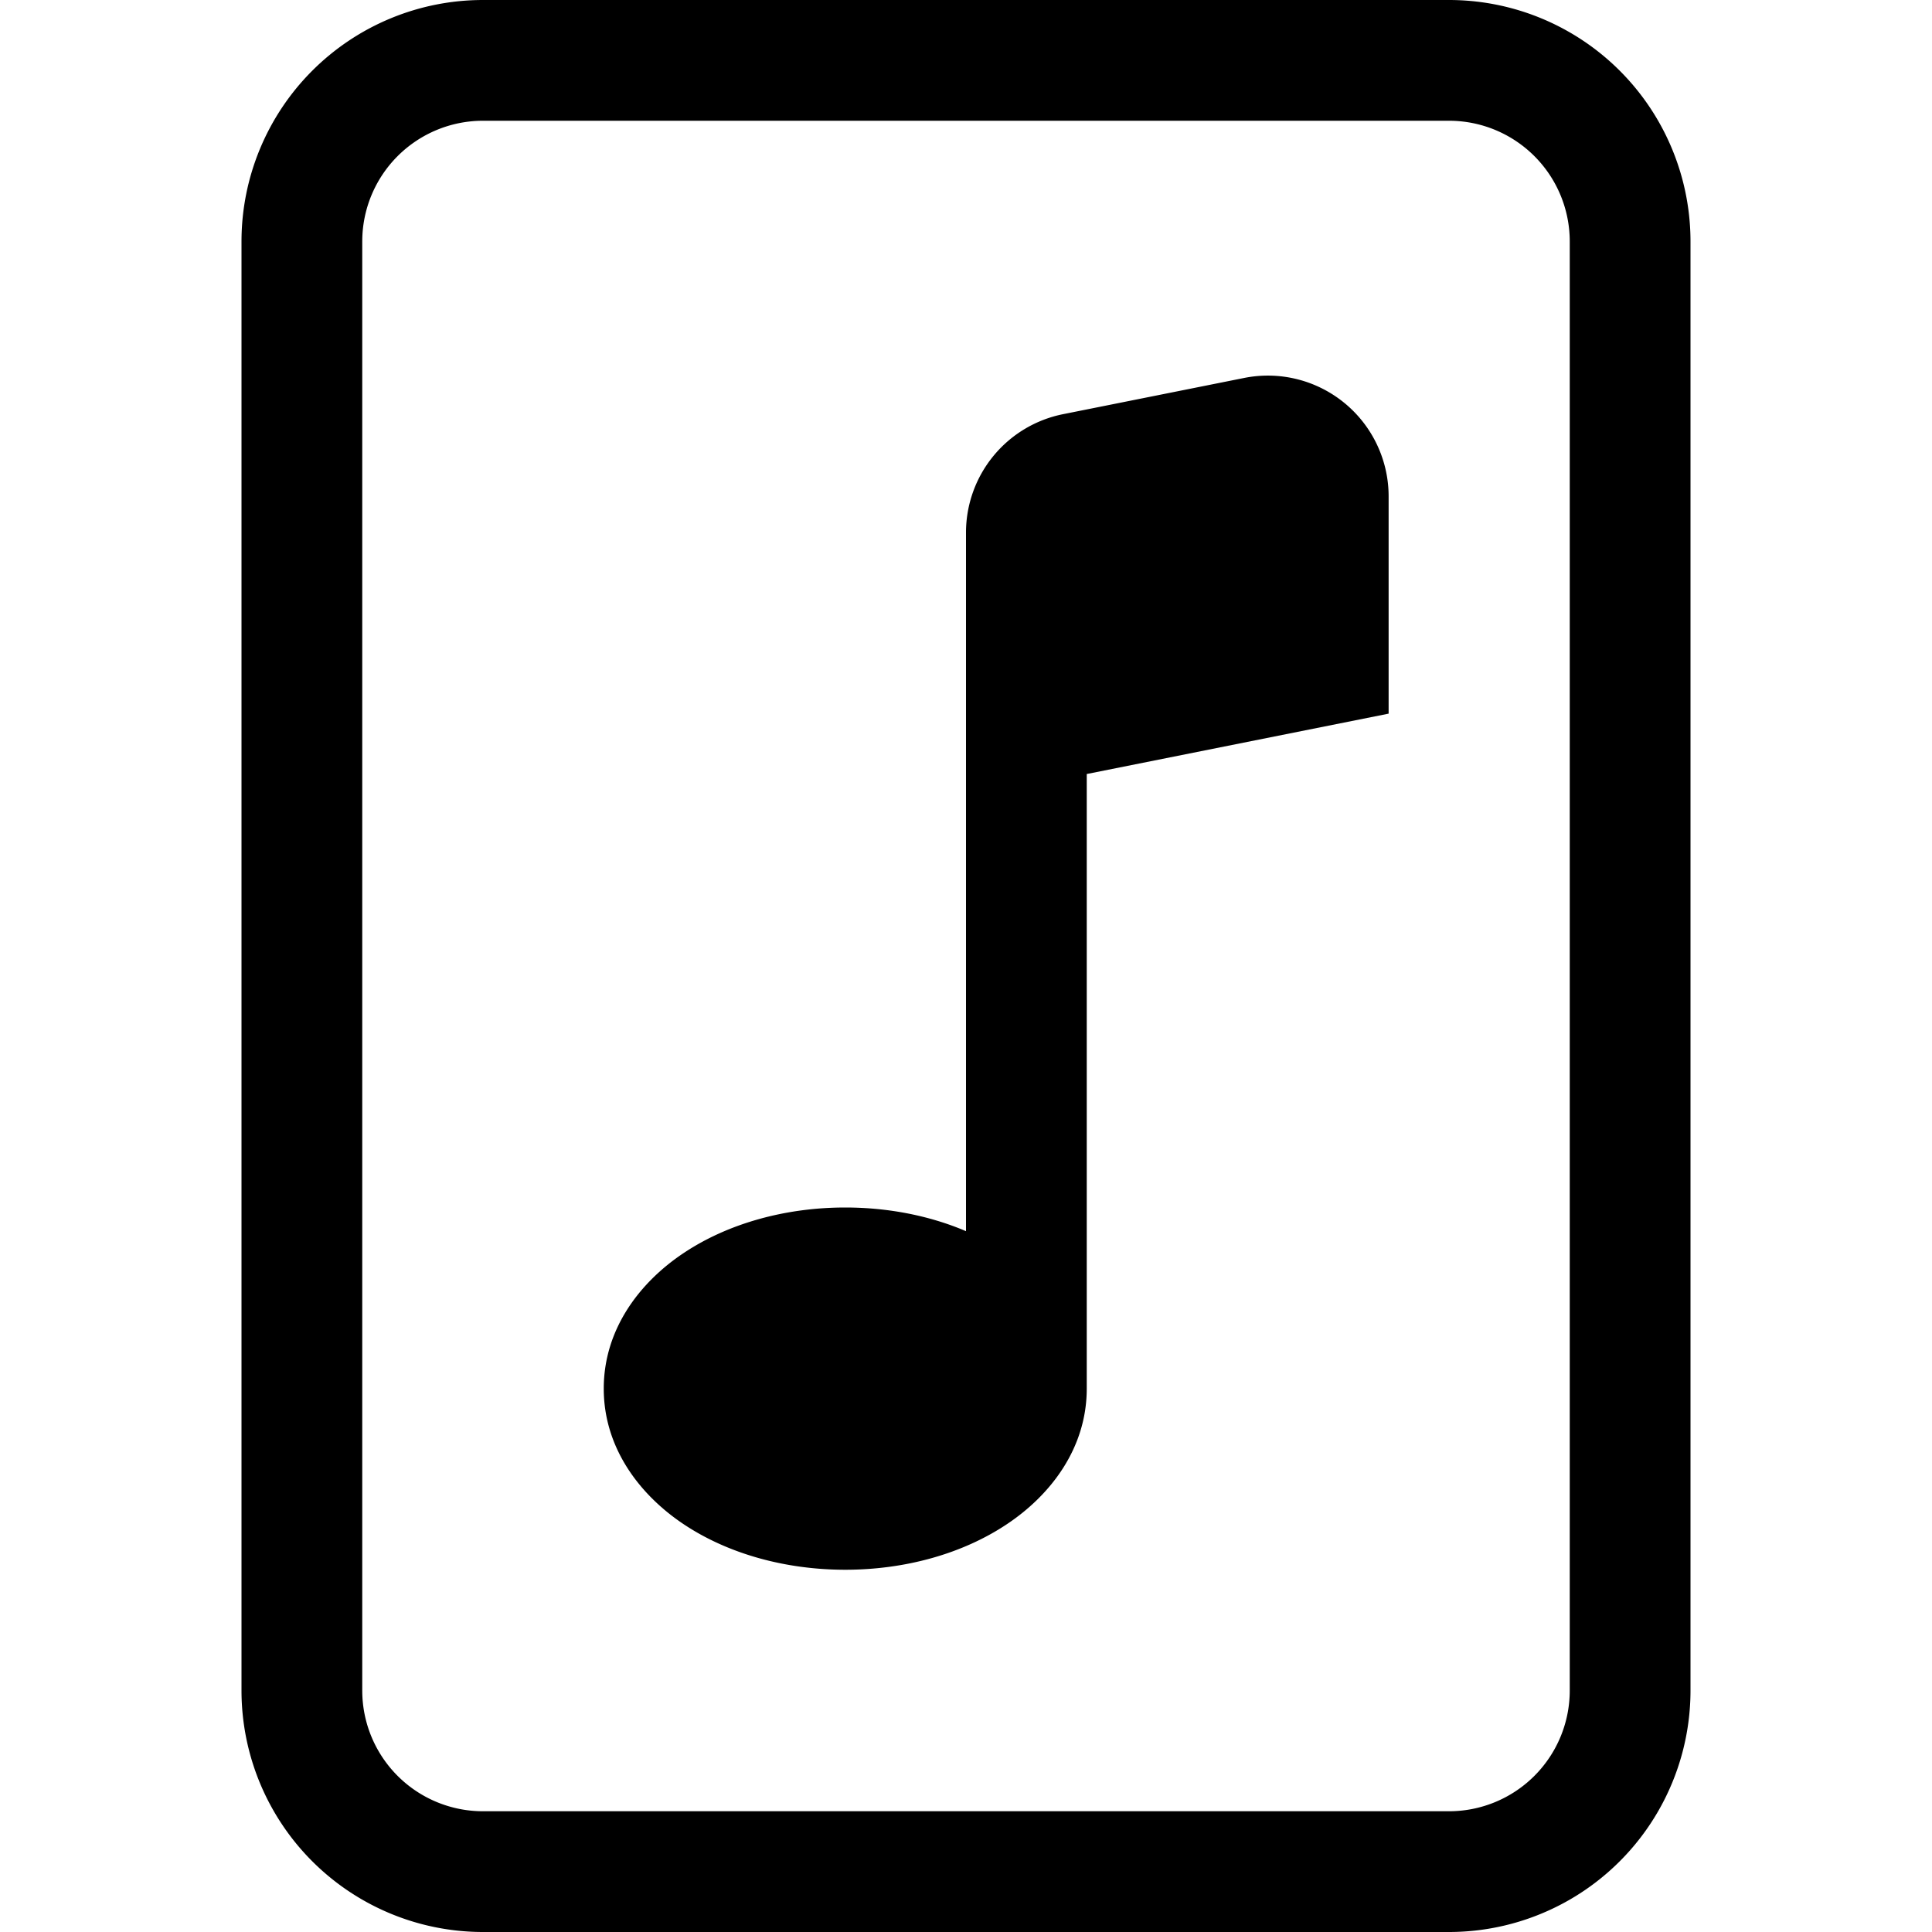
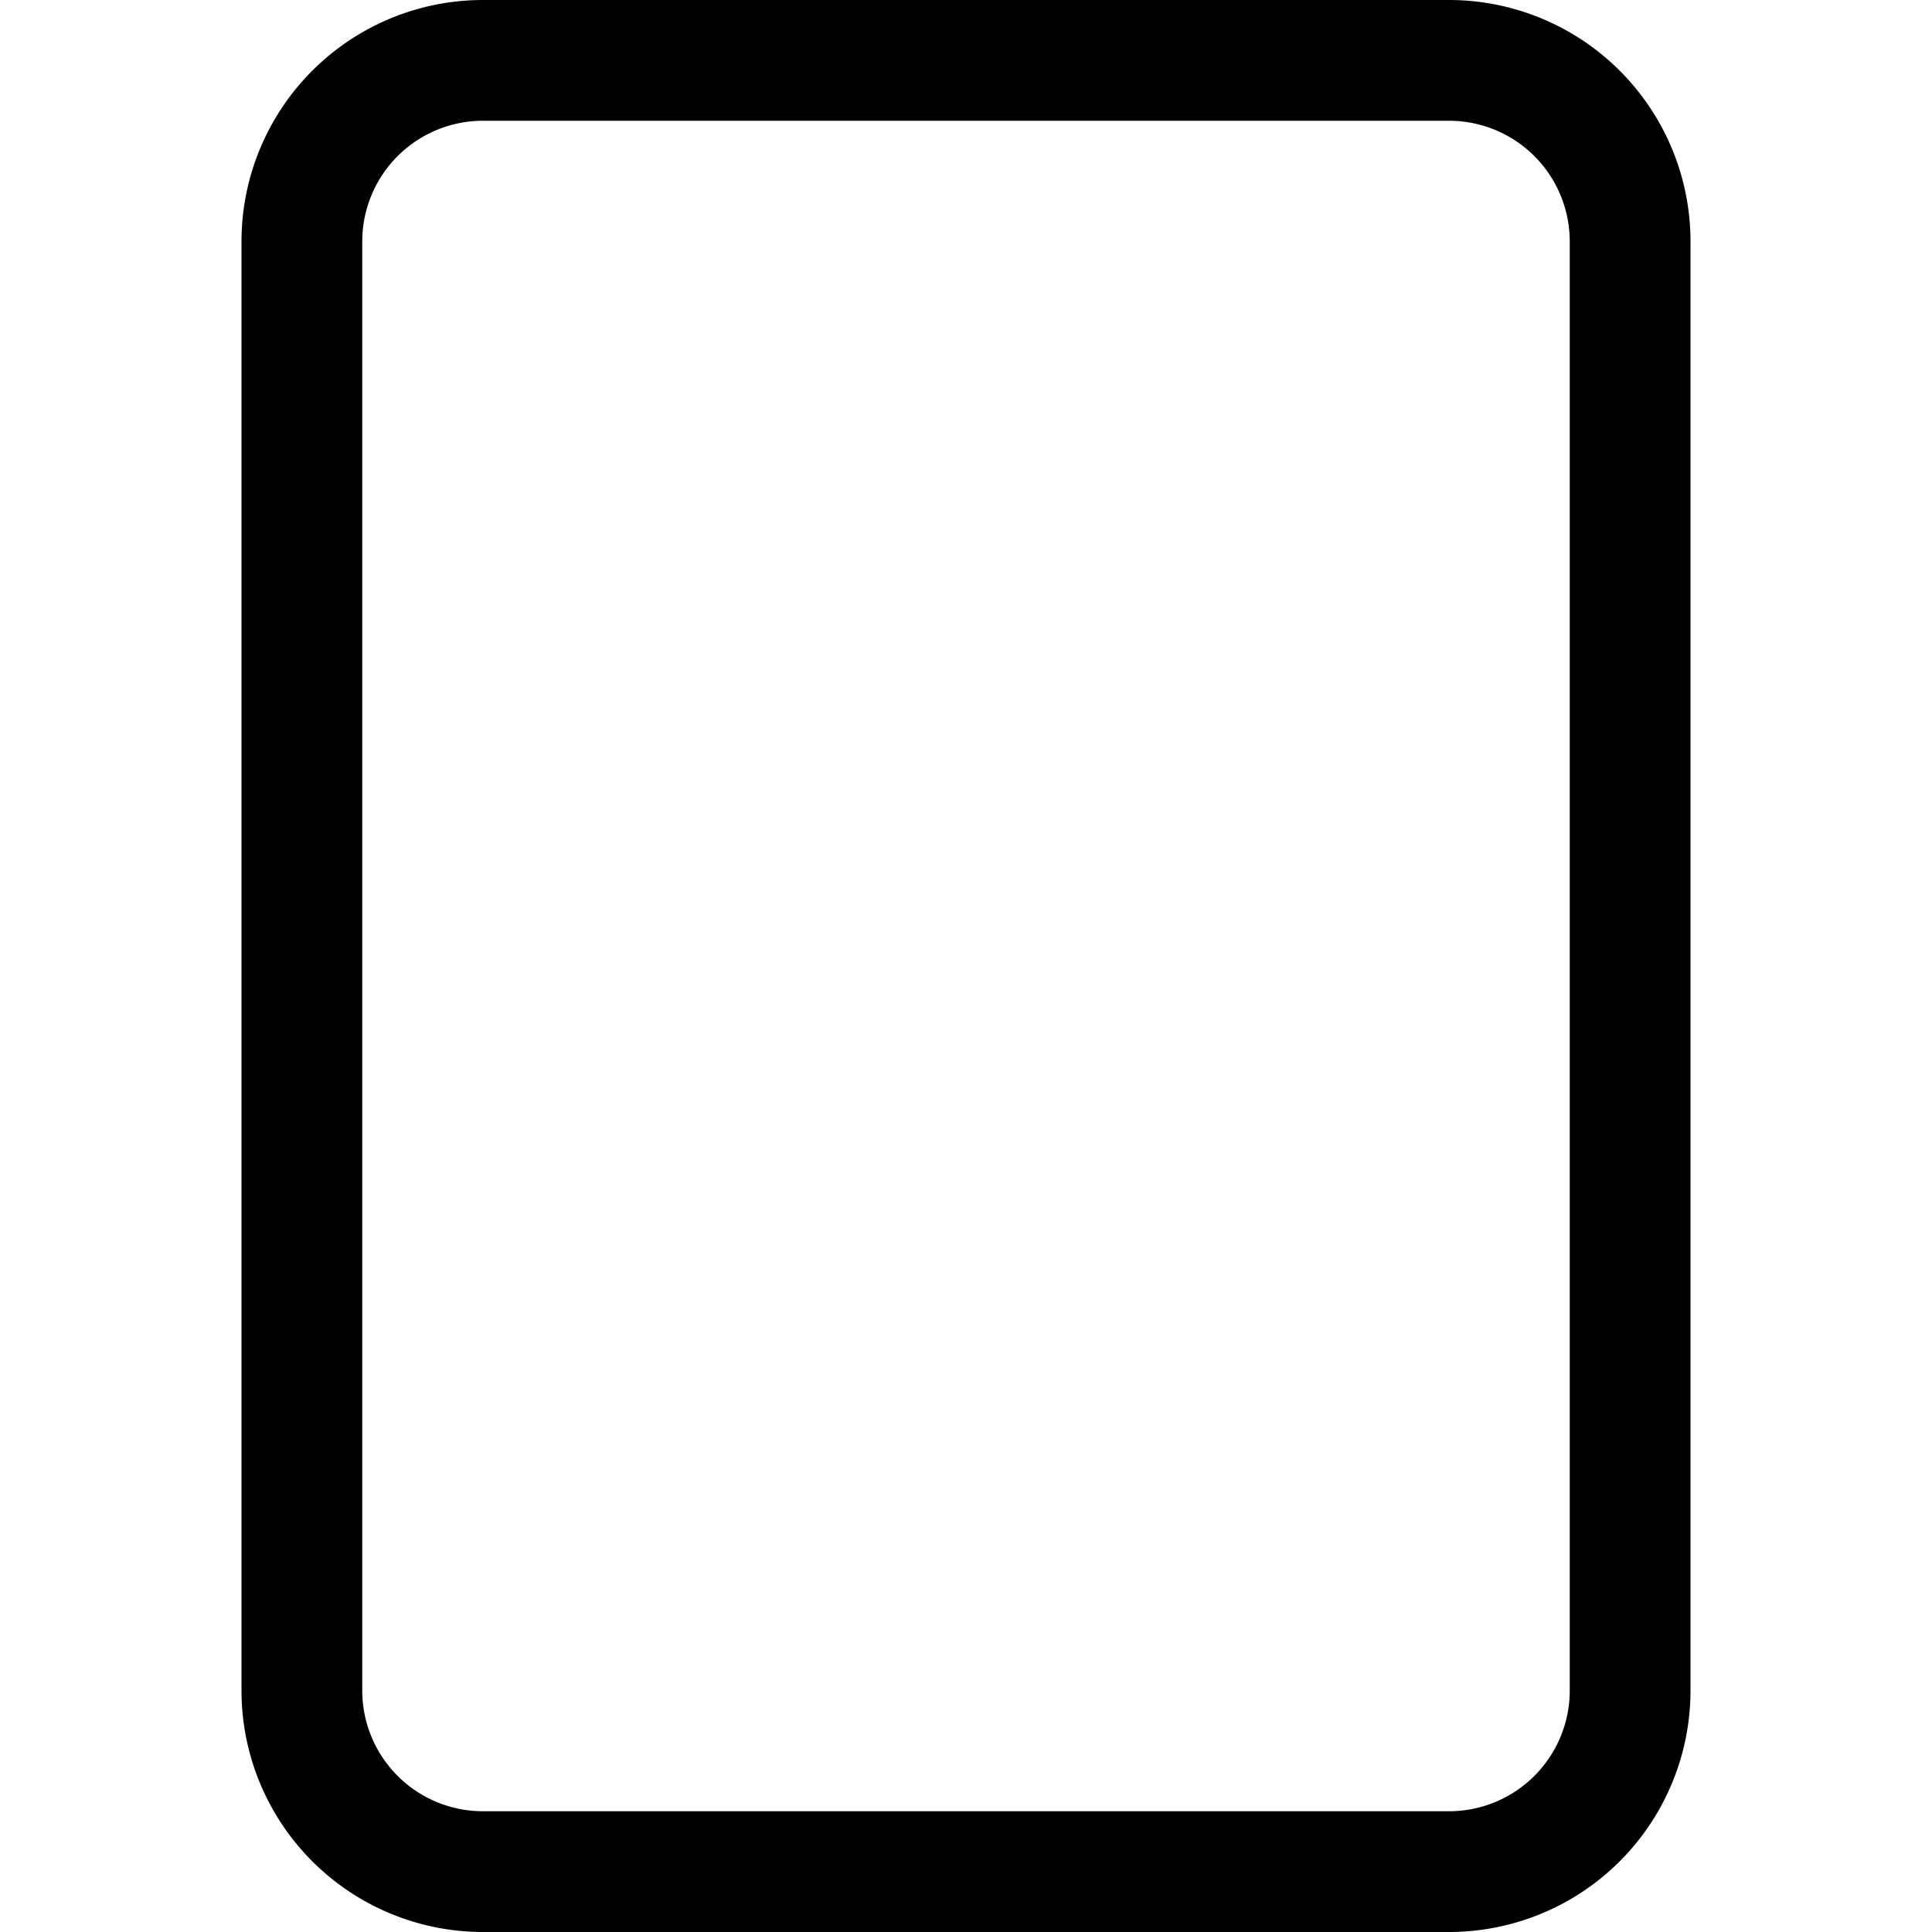
<svg xmlns="http://www.w3.org/2000/svg" width="16" height="16" fill="currentColor" class="bi bi-file-music" viewBox="0 0 16 16">
-   <path d="M10.304 3.13a1 1 0 0 1 1.196.98v1.8l-2.5.5v5.09c0 .495-.301.883-.662 1.123C7.974 12.866 7.499 13 7 13s-.974-.134-1.338-.377C5.302 12.383 5 11.995 5 11.5s.301-.883.662-1.123C6.026 10.134 6.501 10 7 10c.356 0 .7.068 1 .196V4.41a1 1 0 0 1 .804-.98z" />
  <path d="M4 0a2 2 0 0 0-2 2v12a2 2 0 0 0 2 2h8a2 2 0 0 0 2-2V2a2 2 0 0 0-2-2zm0 1h8a1 1 0 0 1 1 1v12a1 1 0 0 1-1 1H4a1 1 0 0 1-1-1V2a1 1 0 0 1 1-1" />
</svg>